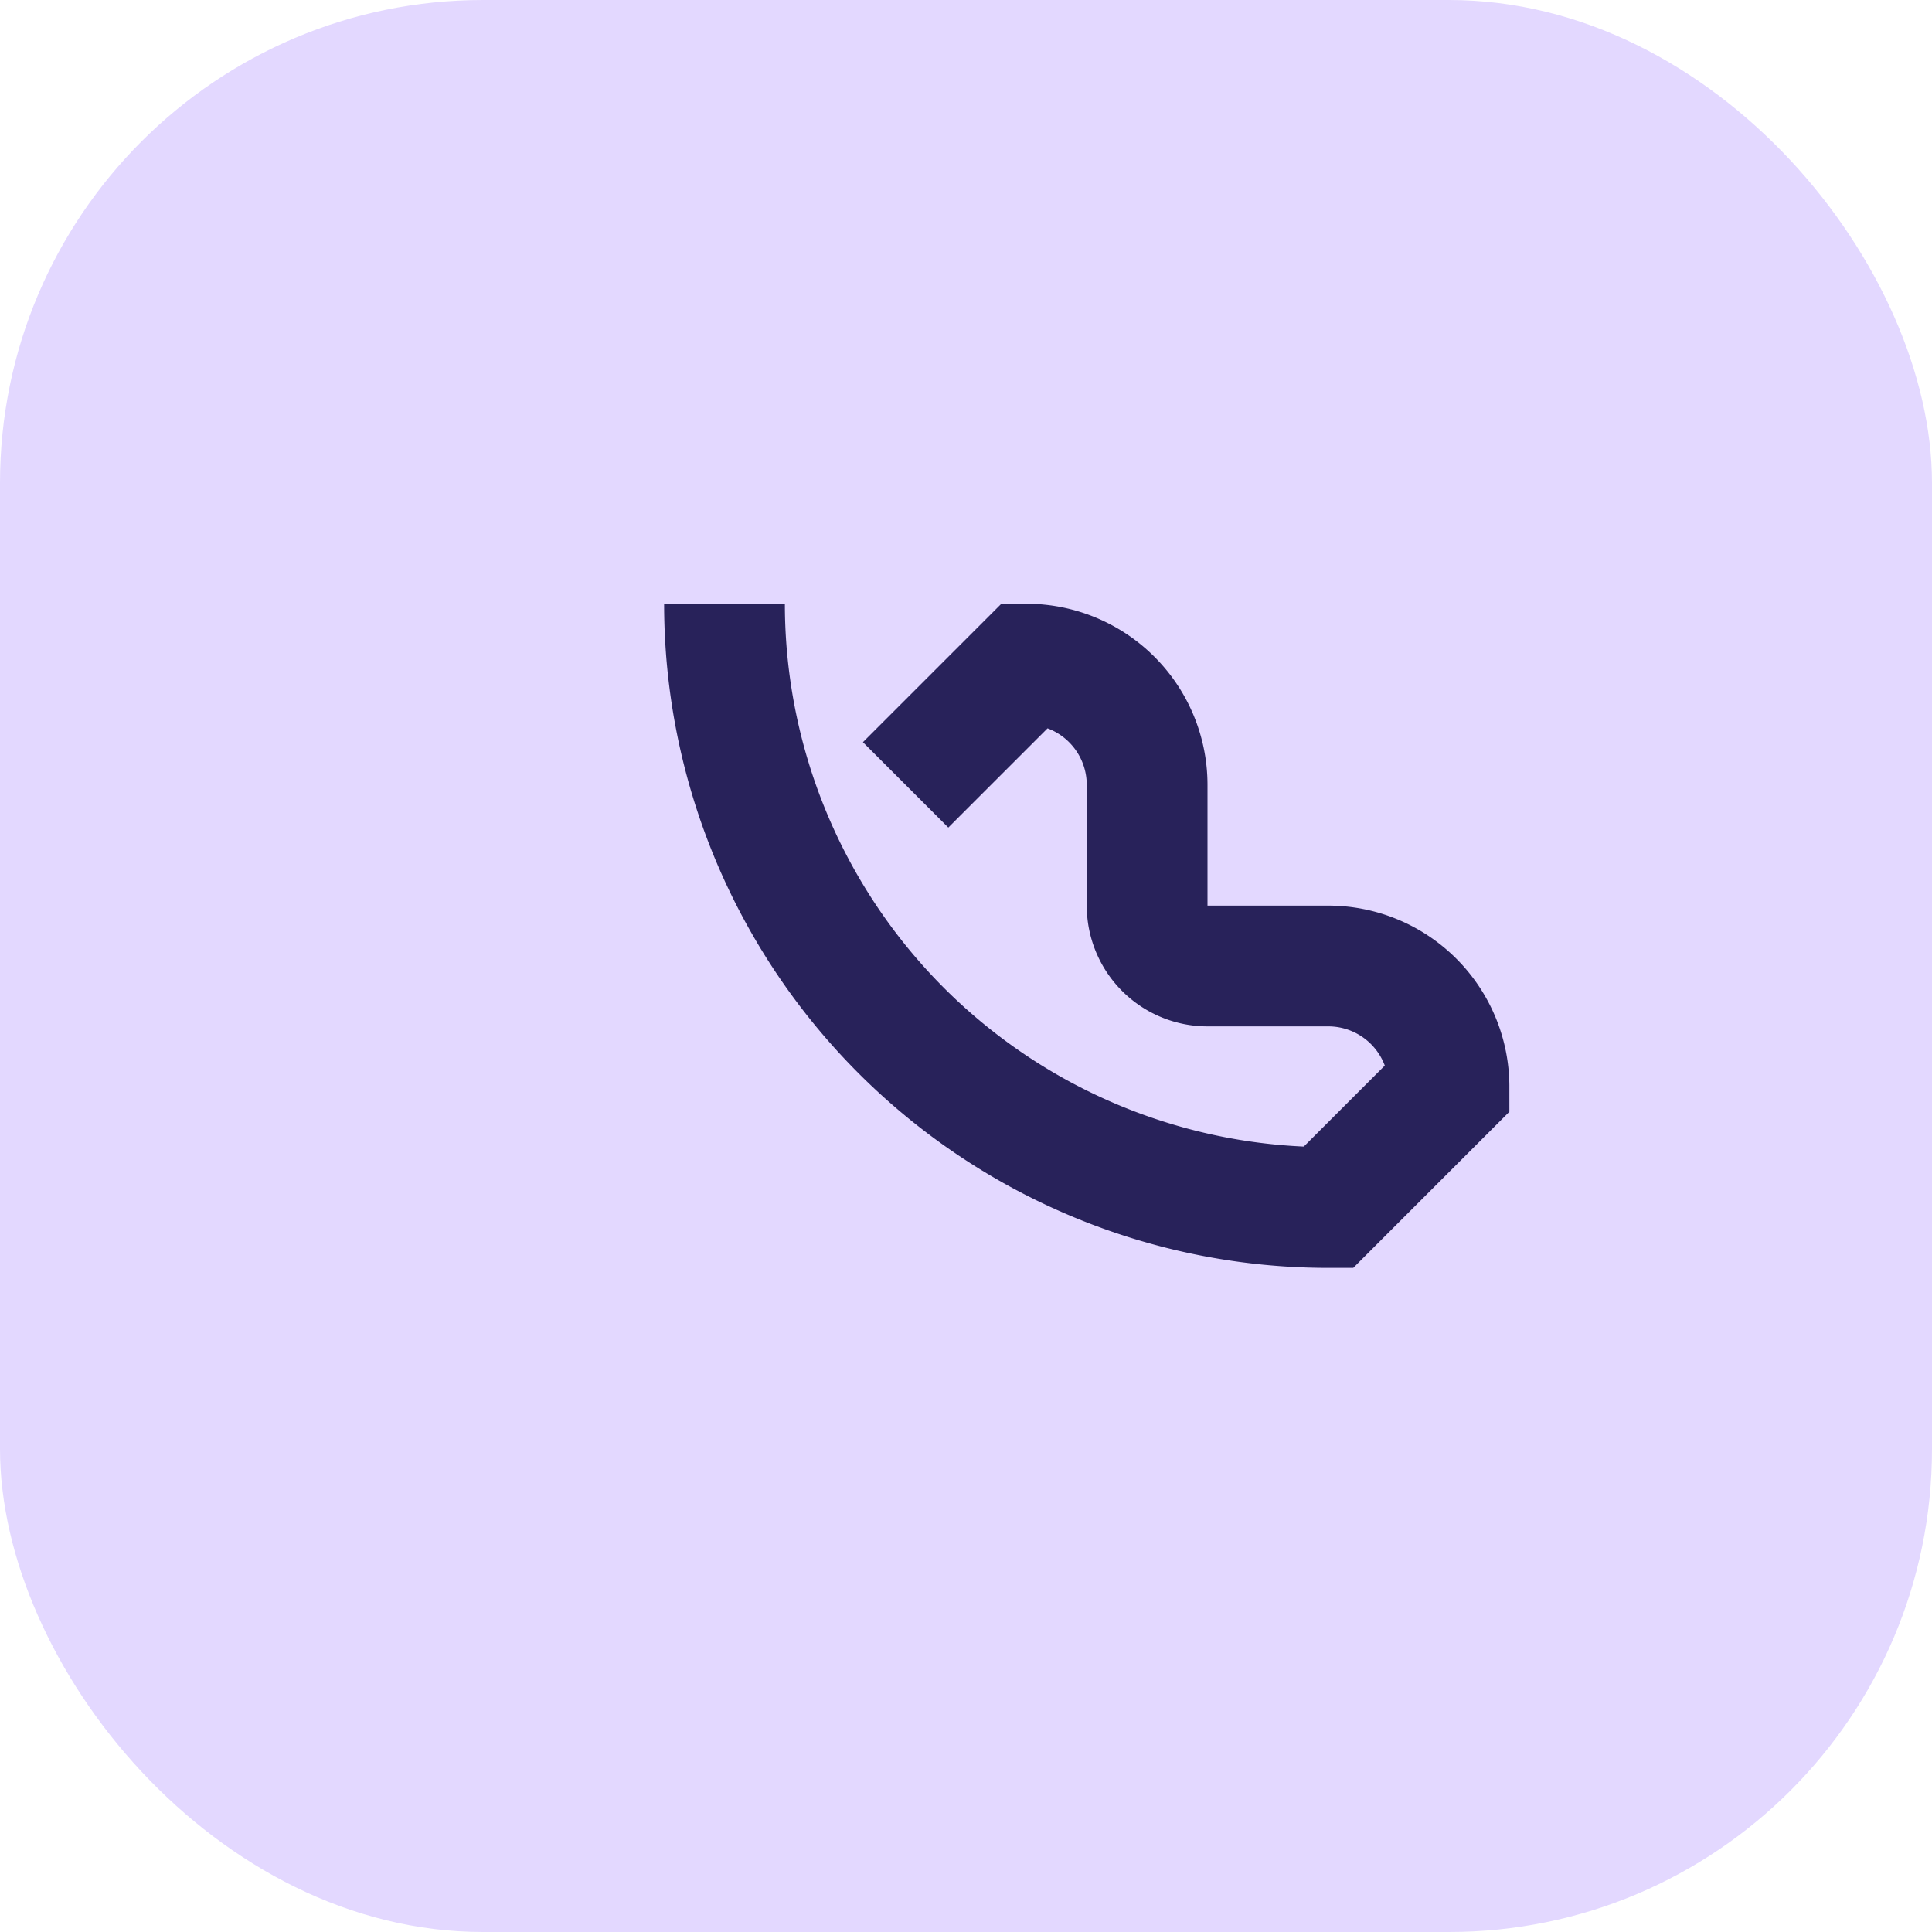
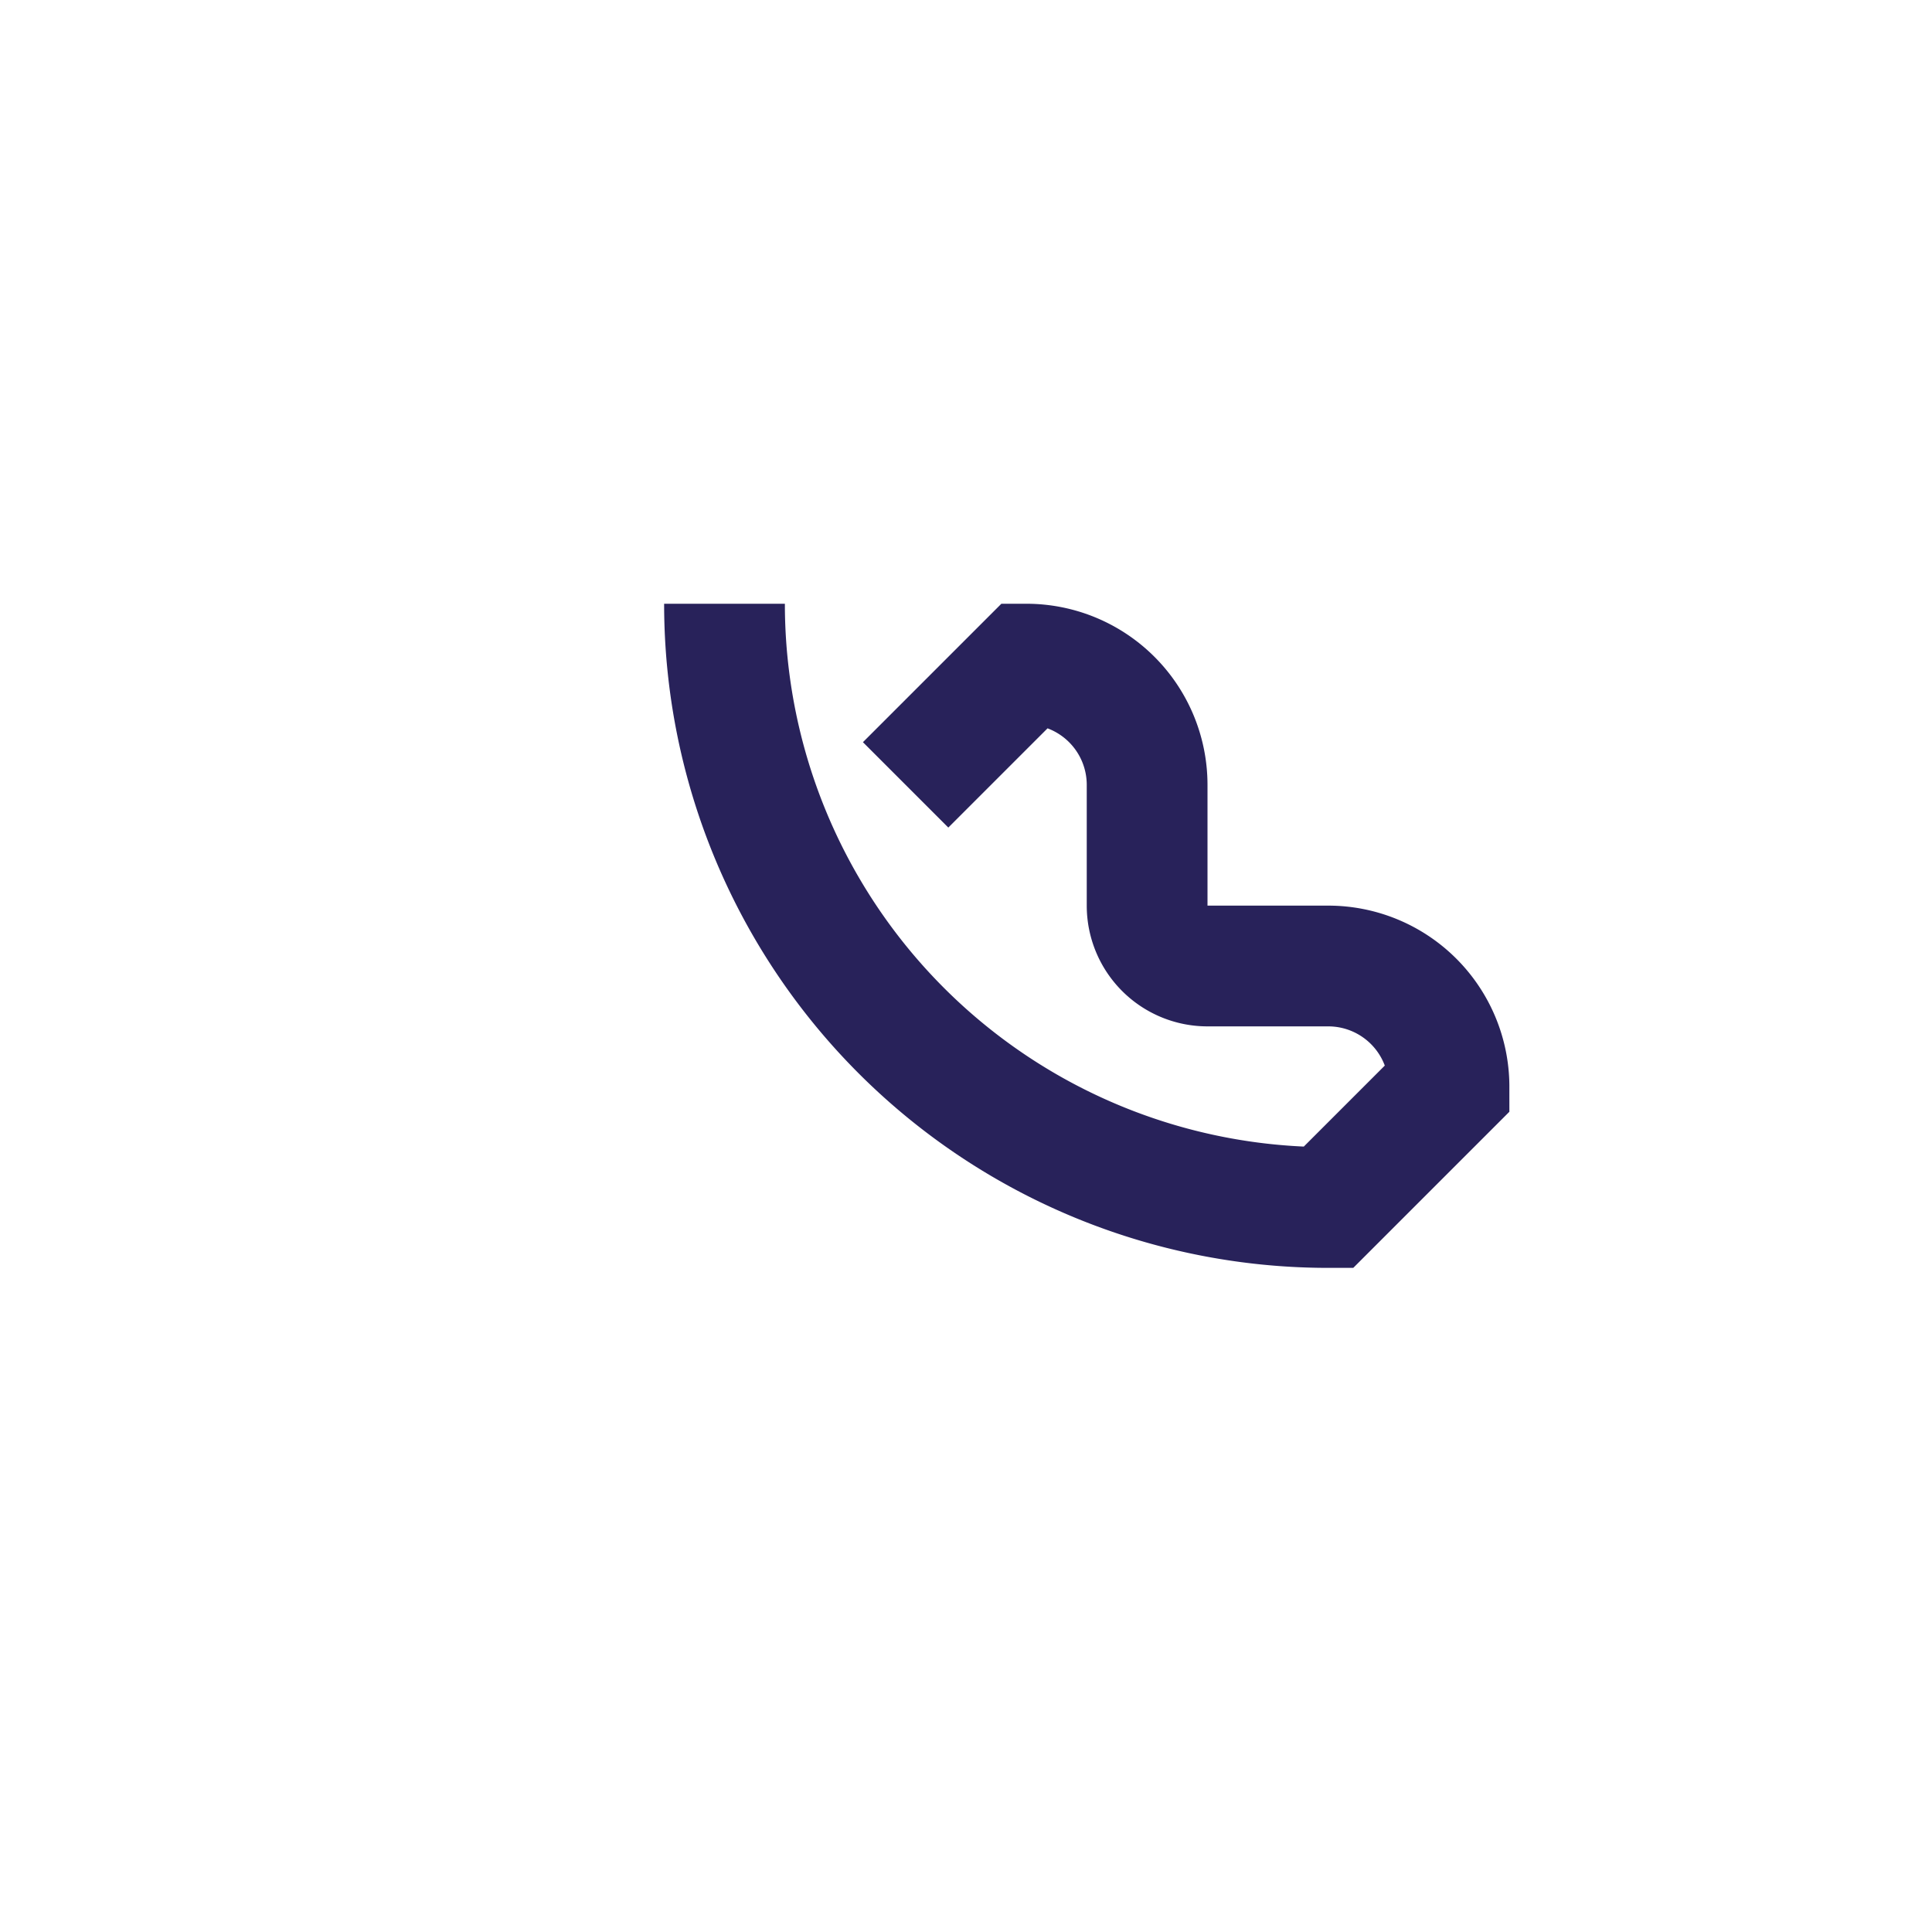
<svg xmlns="http://www.w3.org/2000/svg" width="32" height="32" viewBox="0 0 32 32">
-   <rect width="32" height="32" rx="8" fill="#E3D8FF" />
  <path d="M12 10a10 10 0 0 0 10 10l2-2a2 2 0 0 0-2-2h-2a1 1 0 0 1-1-1v-2a2 2 0 0 0-2-2l-2 2" stroke="#28225A" stroke-width="2" fill="none" />
</svg>